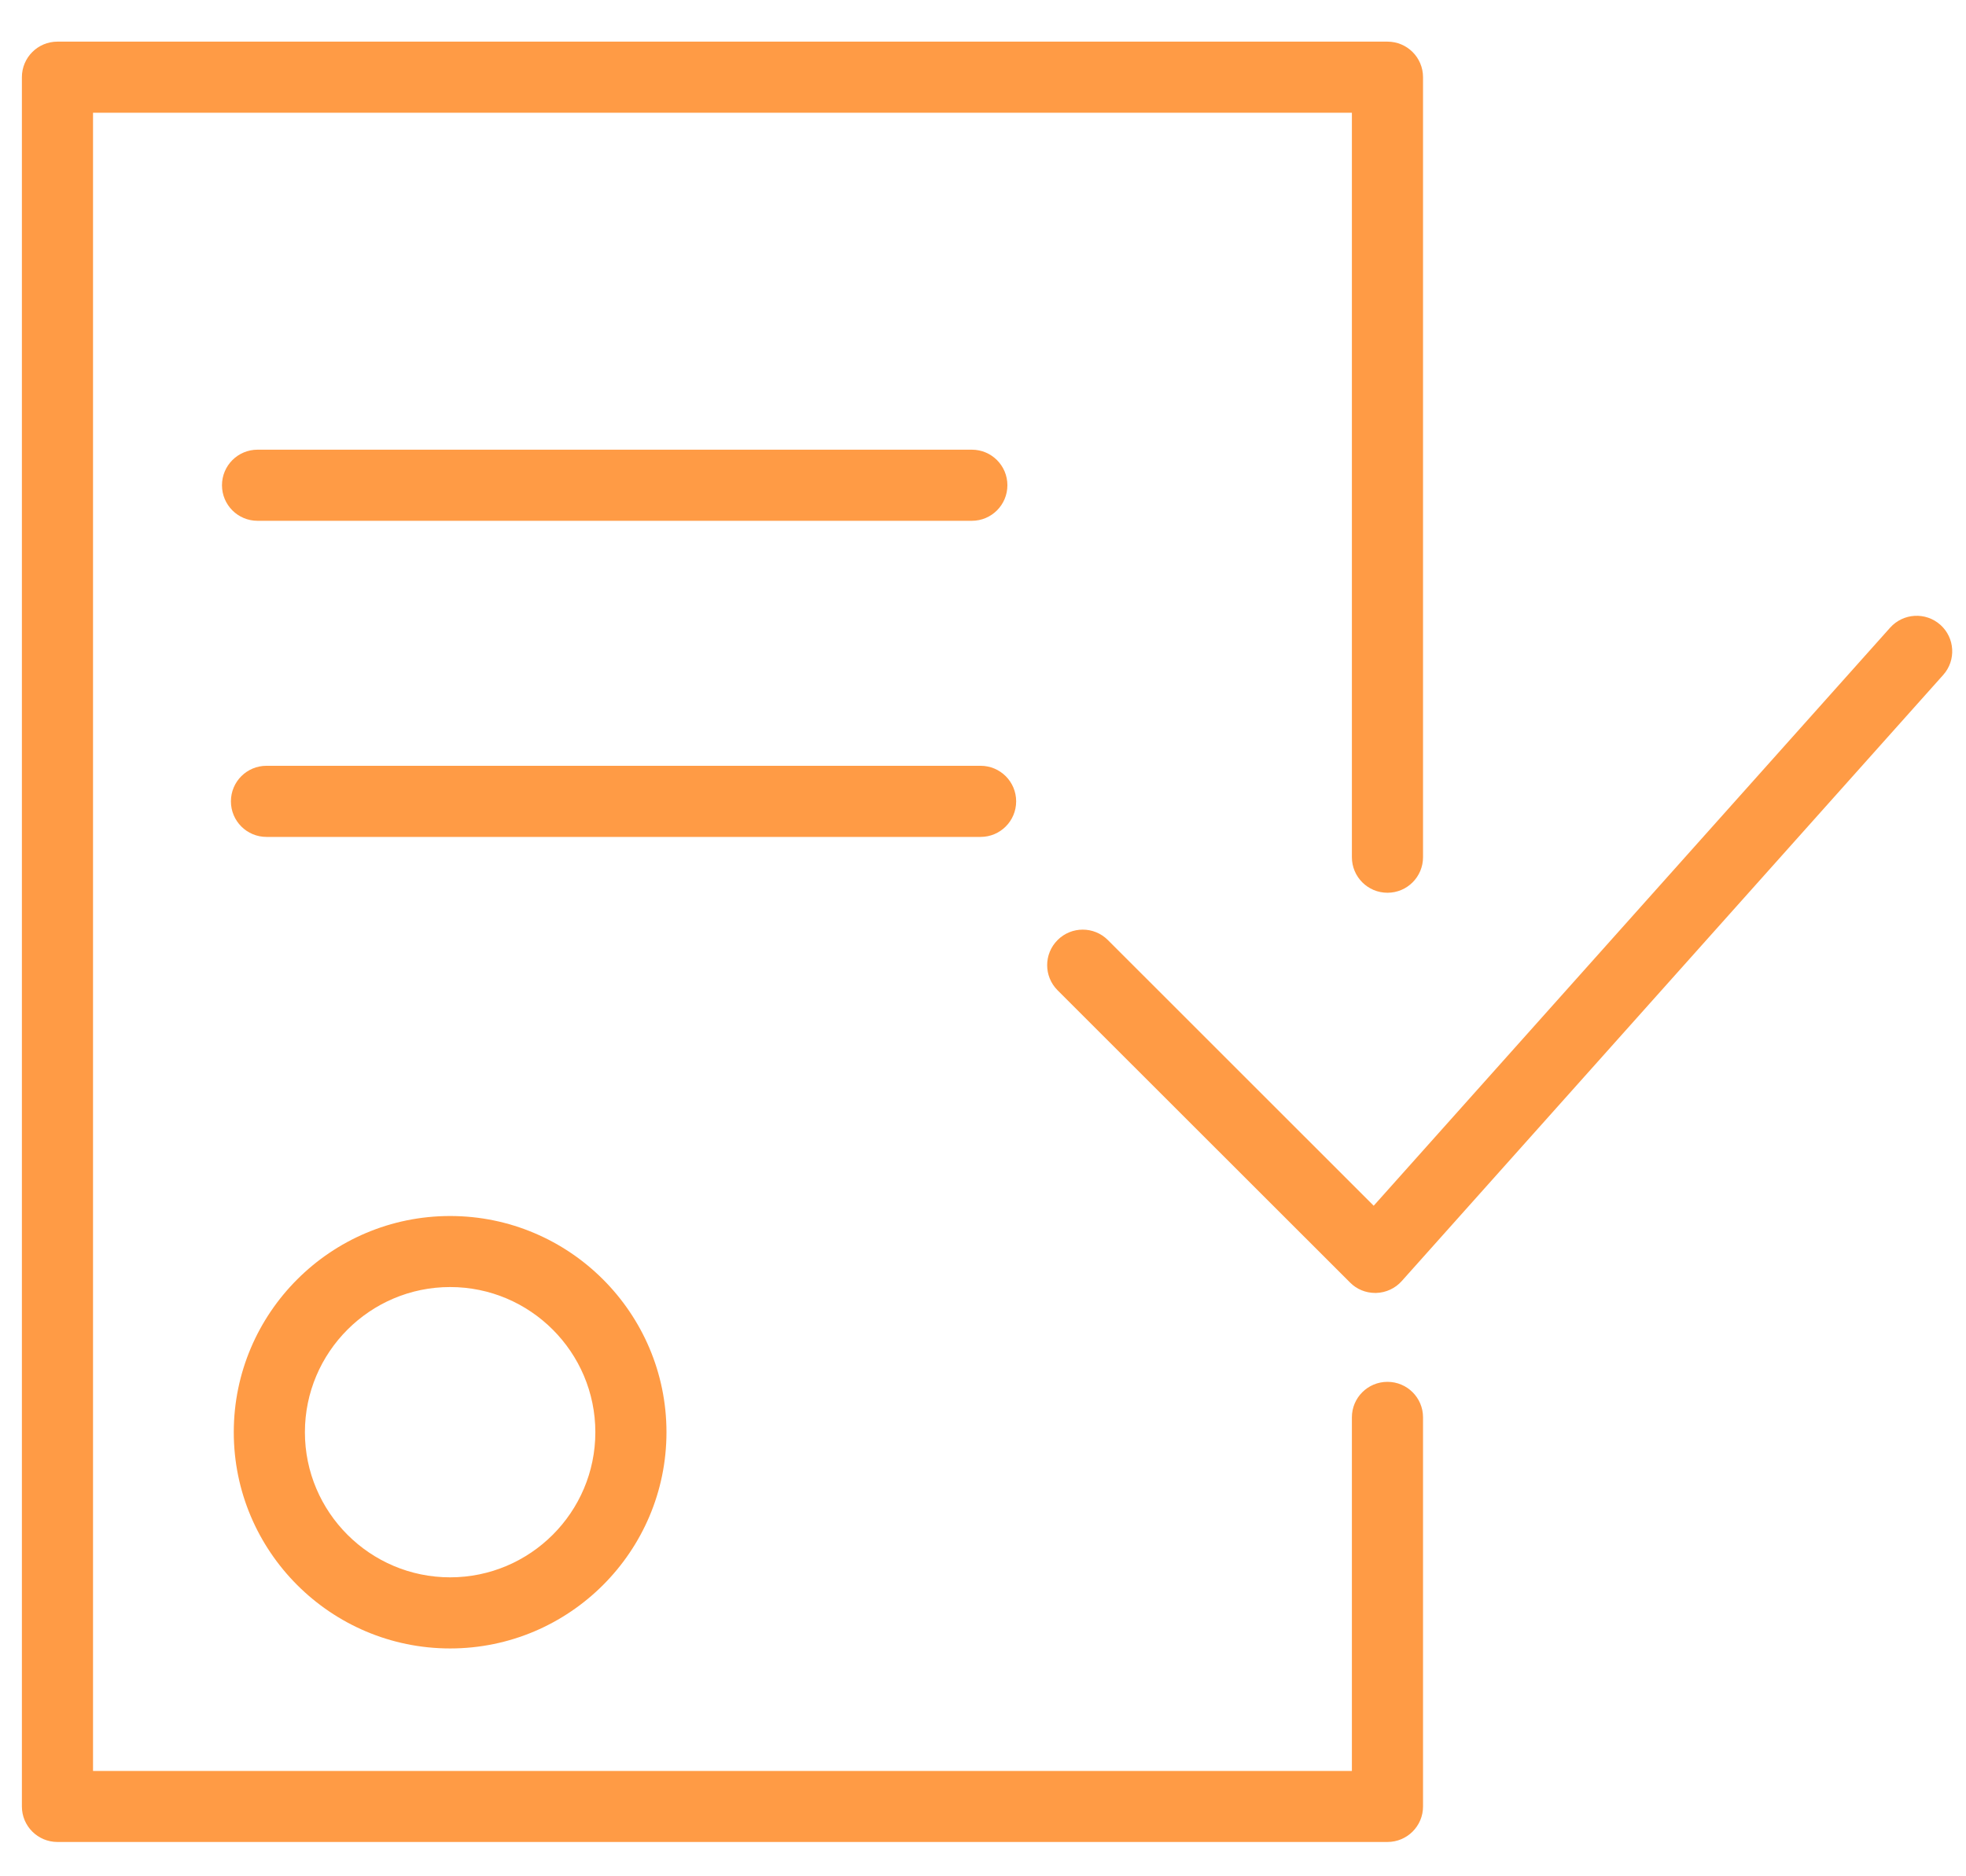
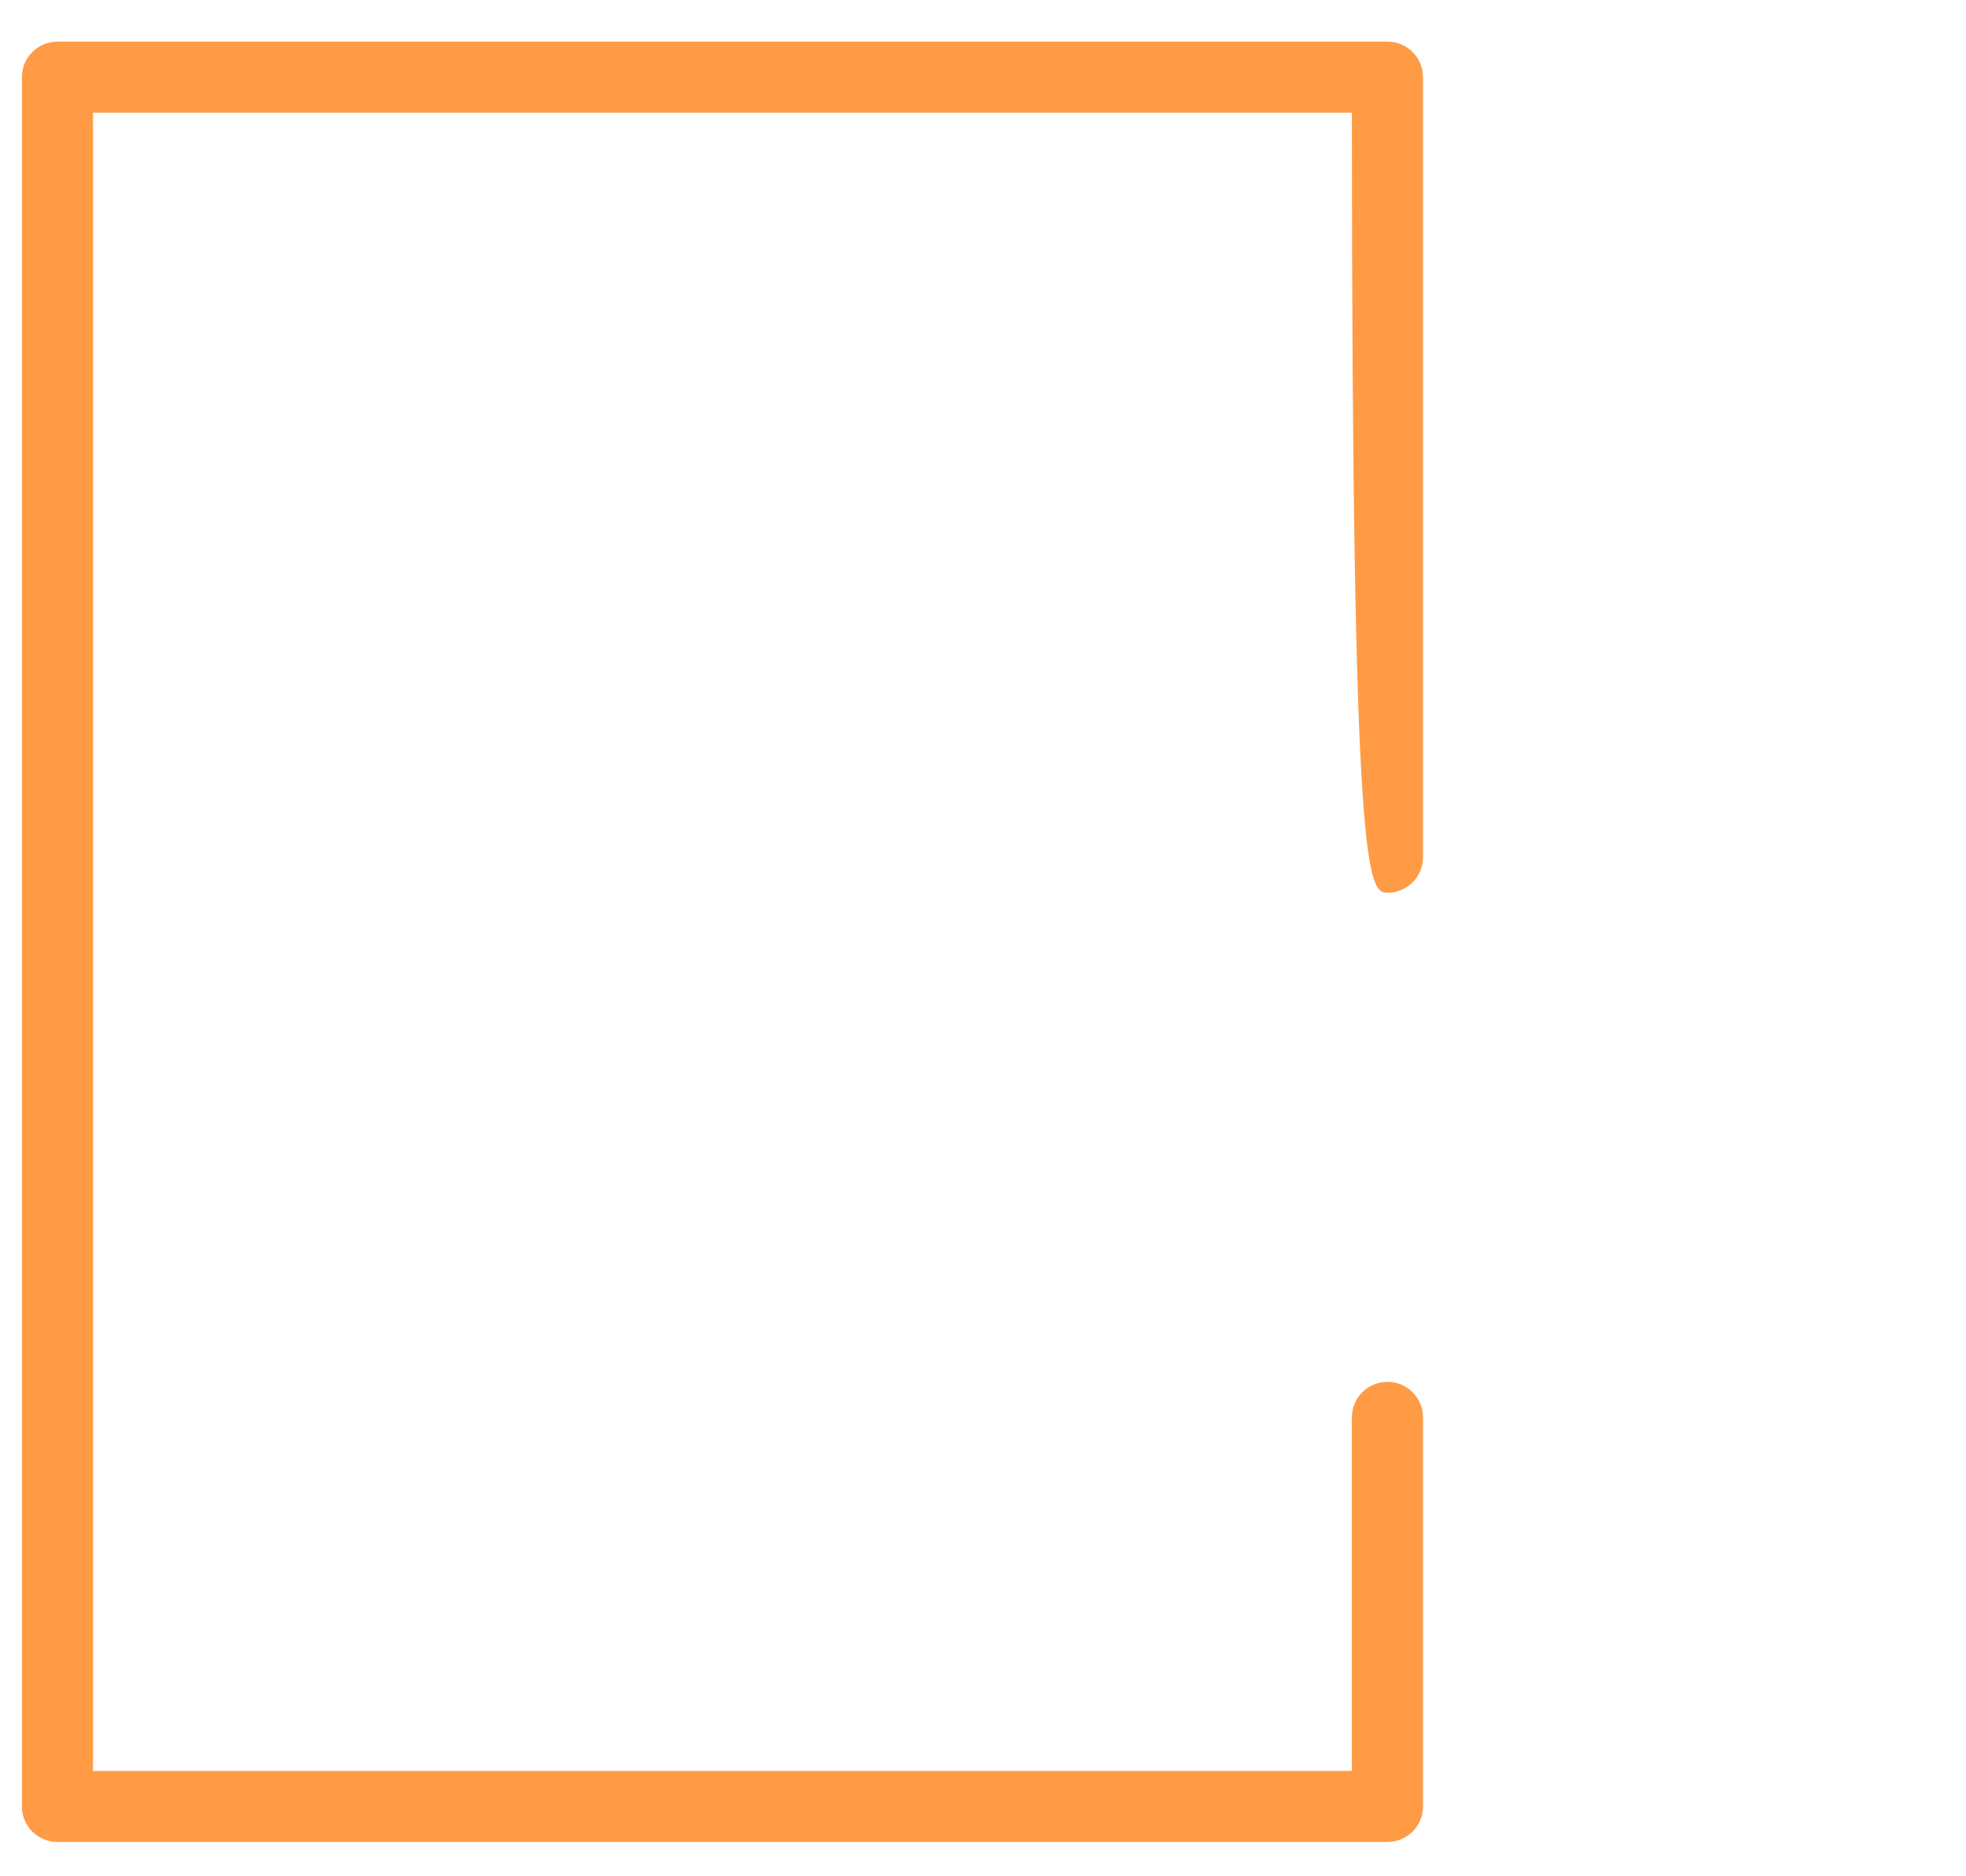
<svg xmlns="http://www.w3.org/2000/svg" width="22" height="21" viewBox="0 0 22 21" fill="none">
-   <path d="M2.616 16.03C2.616 17.364 3.702 18.45 5.037 18.45C6.372 18.45 7.458 17.364 7.458 16.03C7.458 14.696 6.372 13.61 5.037 13.61C3.702 13.61 2.616 14.695 2.616 16.03ZM6.662 16.03C6.662 16.925 5.933 17.654 5.037 17.654C4.141 17.654 3.412 16.925 3.412 16.03C3.412 15.134 4.141 14.405 5.037 14.405C5.933 14.405 6.662 15.134 6.662 16.03Z" fill="#FF9B45" />
-   <path d="M21.713 6.993C21.549 6.847 21.298 6.861 21.151 7.025L15.372 13.495L12.397 10.521C12.242 10.366 11.99 10.366 11.835 10.521C11.679 10.677 11.679 10.928 11.835 11.084L15.108 14.355C15.182 14.43 15.283 14.471 15.389 14.471C15.393 14.471 15.396 14.471 15.4 14.471C15.509 14.468 15.613 14.42 15.686 14.338L21.745 7.554C21.891 7.391 21.877 7.139 21.713 6.993Z" fill="#FF9B45" />
-   <path d="M15.526 15.466C15.306 15.466 15.128 15.644 15.128 15.863V19.821H1.041V1.262H15.128V9.594C15.128 9.814 15.306 9.992 15.526 9.992C15.746 9.992 15.924 9.814 15.924 9.594V0.864C15.924 0.644 15.746 0.466 15.526 0.466H0.643C0.423 0.466 0.245 0.644 0.245 0.864V20.219C0.245 20.438 0.423 20.616 0.643 20.616H15.526C15.746 20.616 15.924 20.438 15.924 20.219V15.863C15.924 15.644 15.746 15.466 15.526 15.466Z" fill="#FF9B45" />
-   <path d="M10.875 5.829C11.095 5.829 11.273 5.651 11.273 5.431C11.273 5.211 11.095 5.033 10.875 5.033H2.882C2.662 5.033 2.484 5.211 2.484 5.431C2.484 5.651 2.662 5.829 2.882 5.829H10.875Z" fill="#FF9B45" />
-   <path d="M11.371 8.969C11.371 8.749 11.193 8.571 10.973 8.571H2.982C2.762 8.571 2.584 8.749 2.584 8.969C2.584 9.189 2.762 9.367 2.982 9.367H10.973C11.193 9.367 11.371 9.189 11.371 8.969Z" fill="#FF9B45" />
+   <path d="M15.526 15.466C15.306 15.466 15.128 15.644 15.128 15.863V19.821H1.041V1.262H15.128C15.128 9.814 15.306 9.992 15.526 9.992C15.746 9.992 15.924 9.814 15.924 9.594V0.864C15.924 0.644 15.746 0.466 15.526 0.466H0.643C0.423 0.466 0.245 0.644 0.245 0.864V20.219C0.245 20.438 0.423 20.616 0.643 20.616H15.526C15.746 20.616 15.924 20.438 15.924 20.219V15.863C15.924 15.644 15.746 15.466 15.526 15.466Z" fill="#FF9B45" />
</svg>